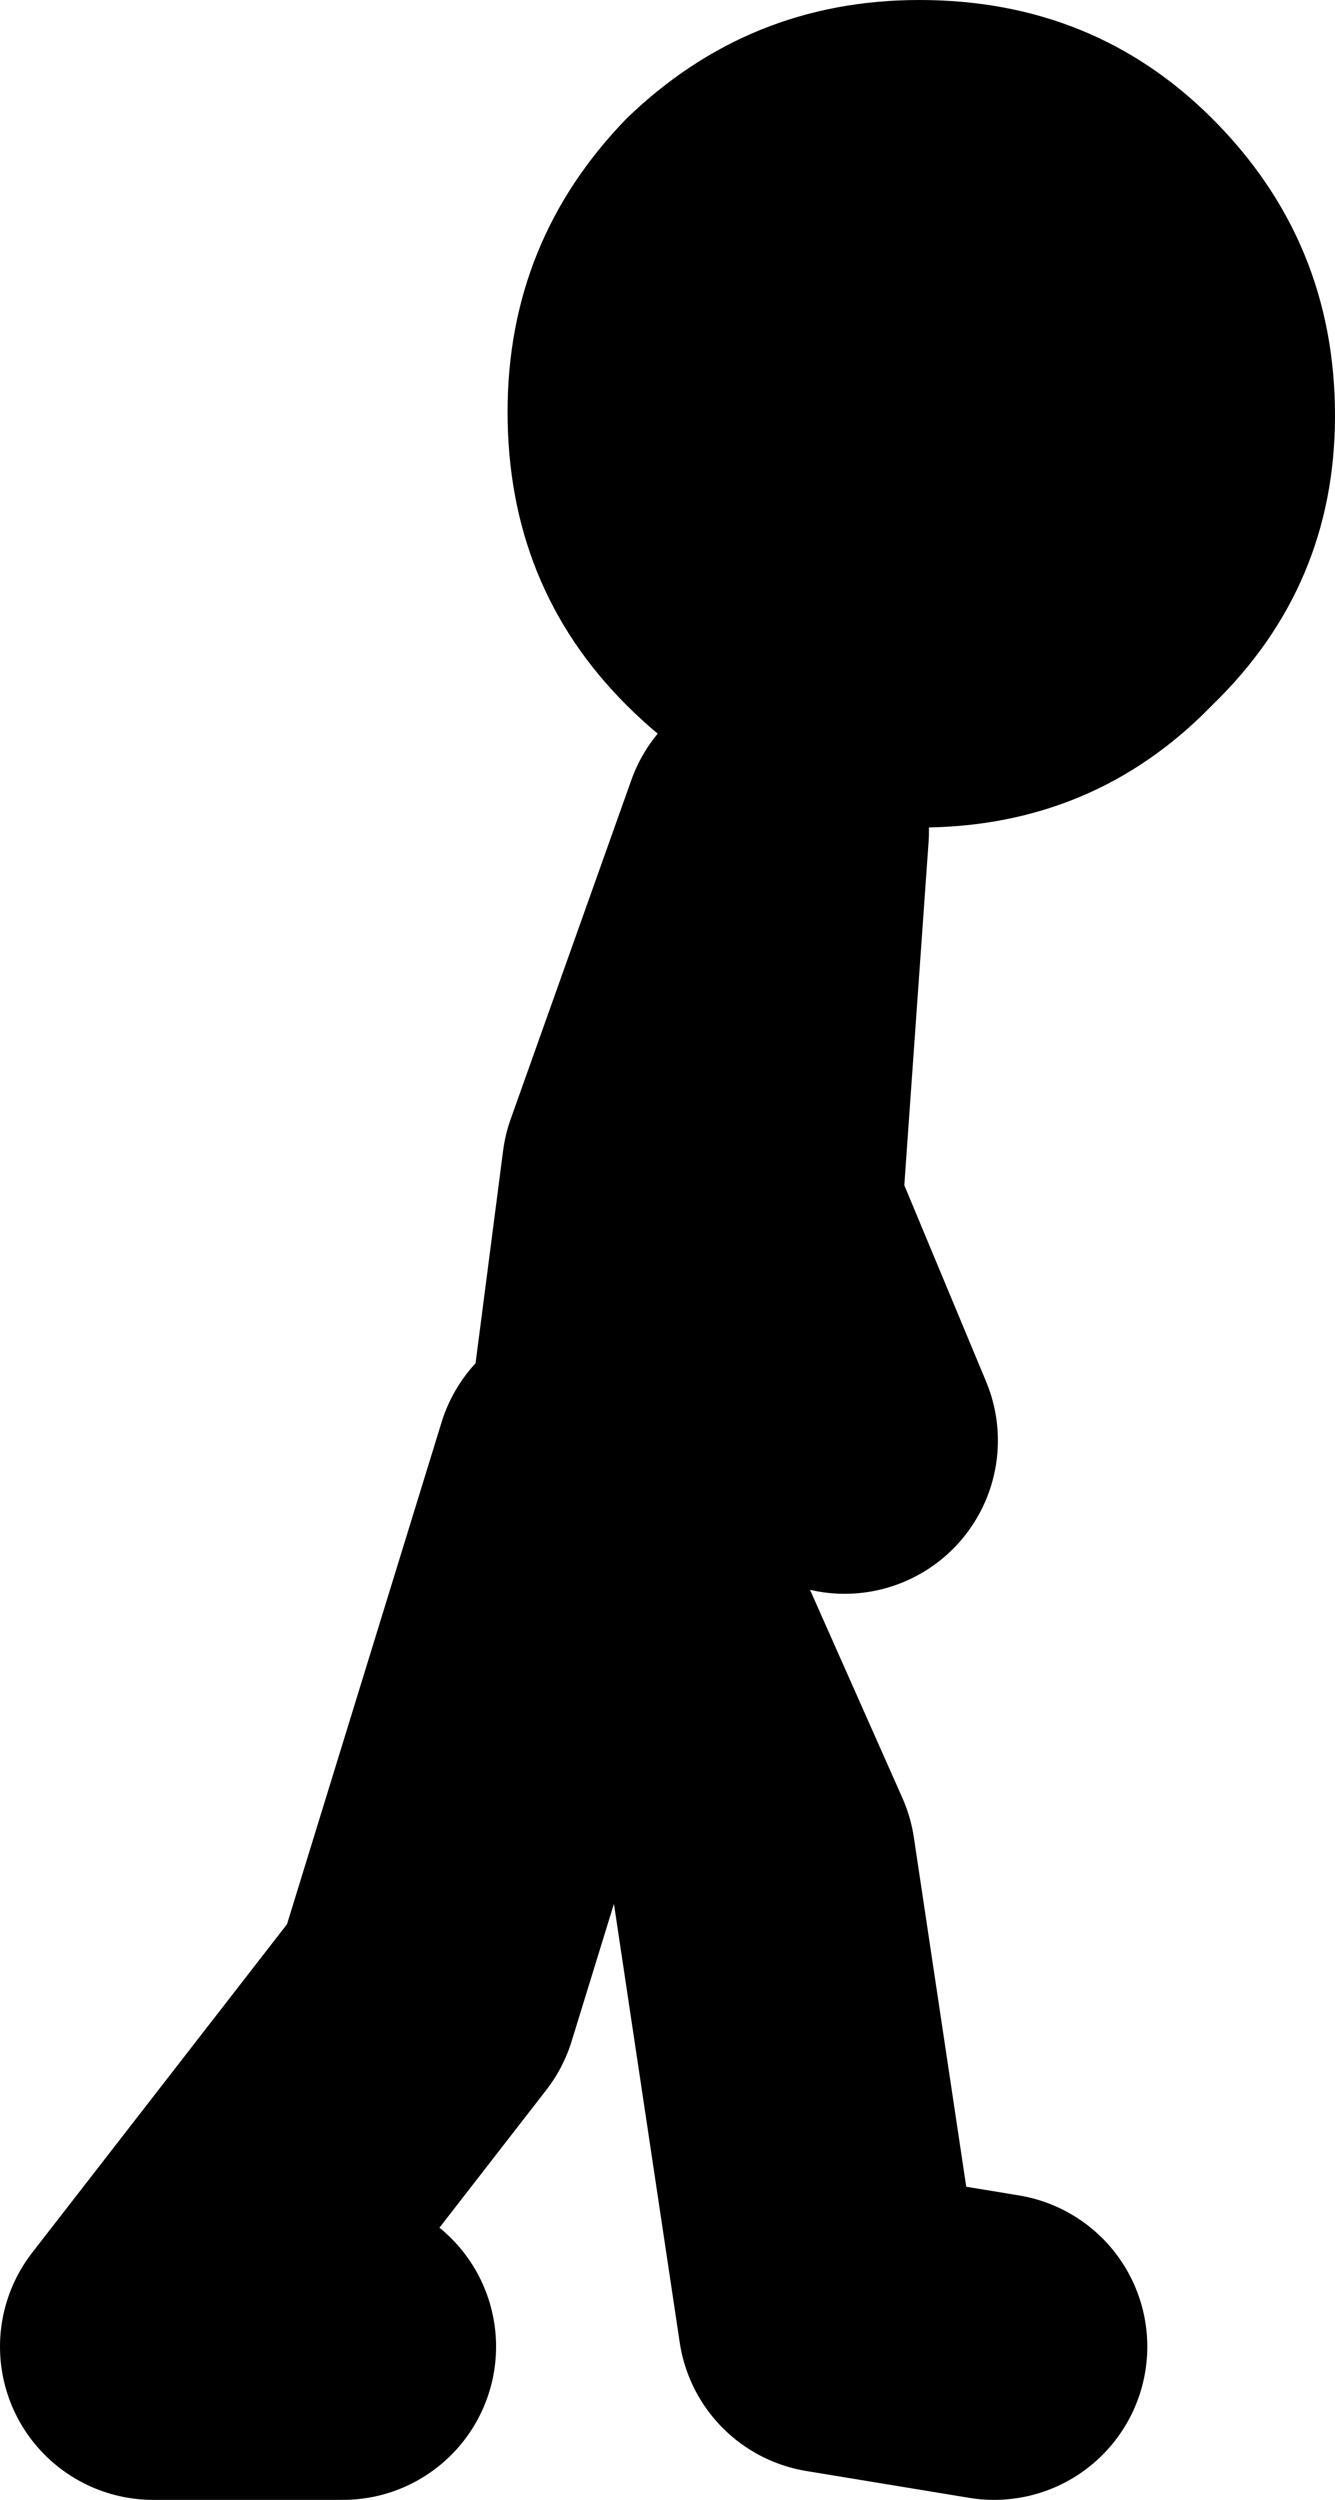
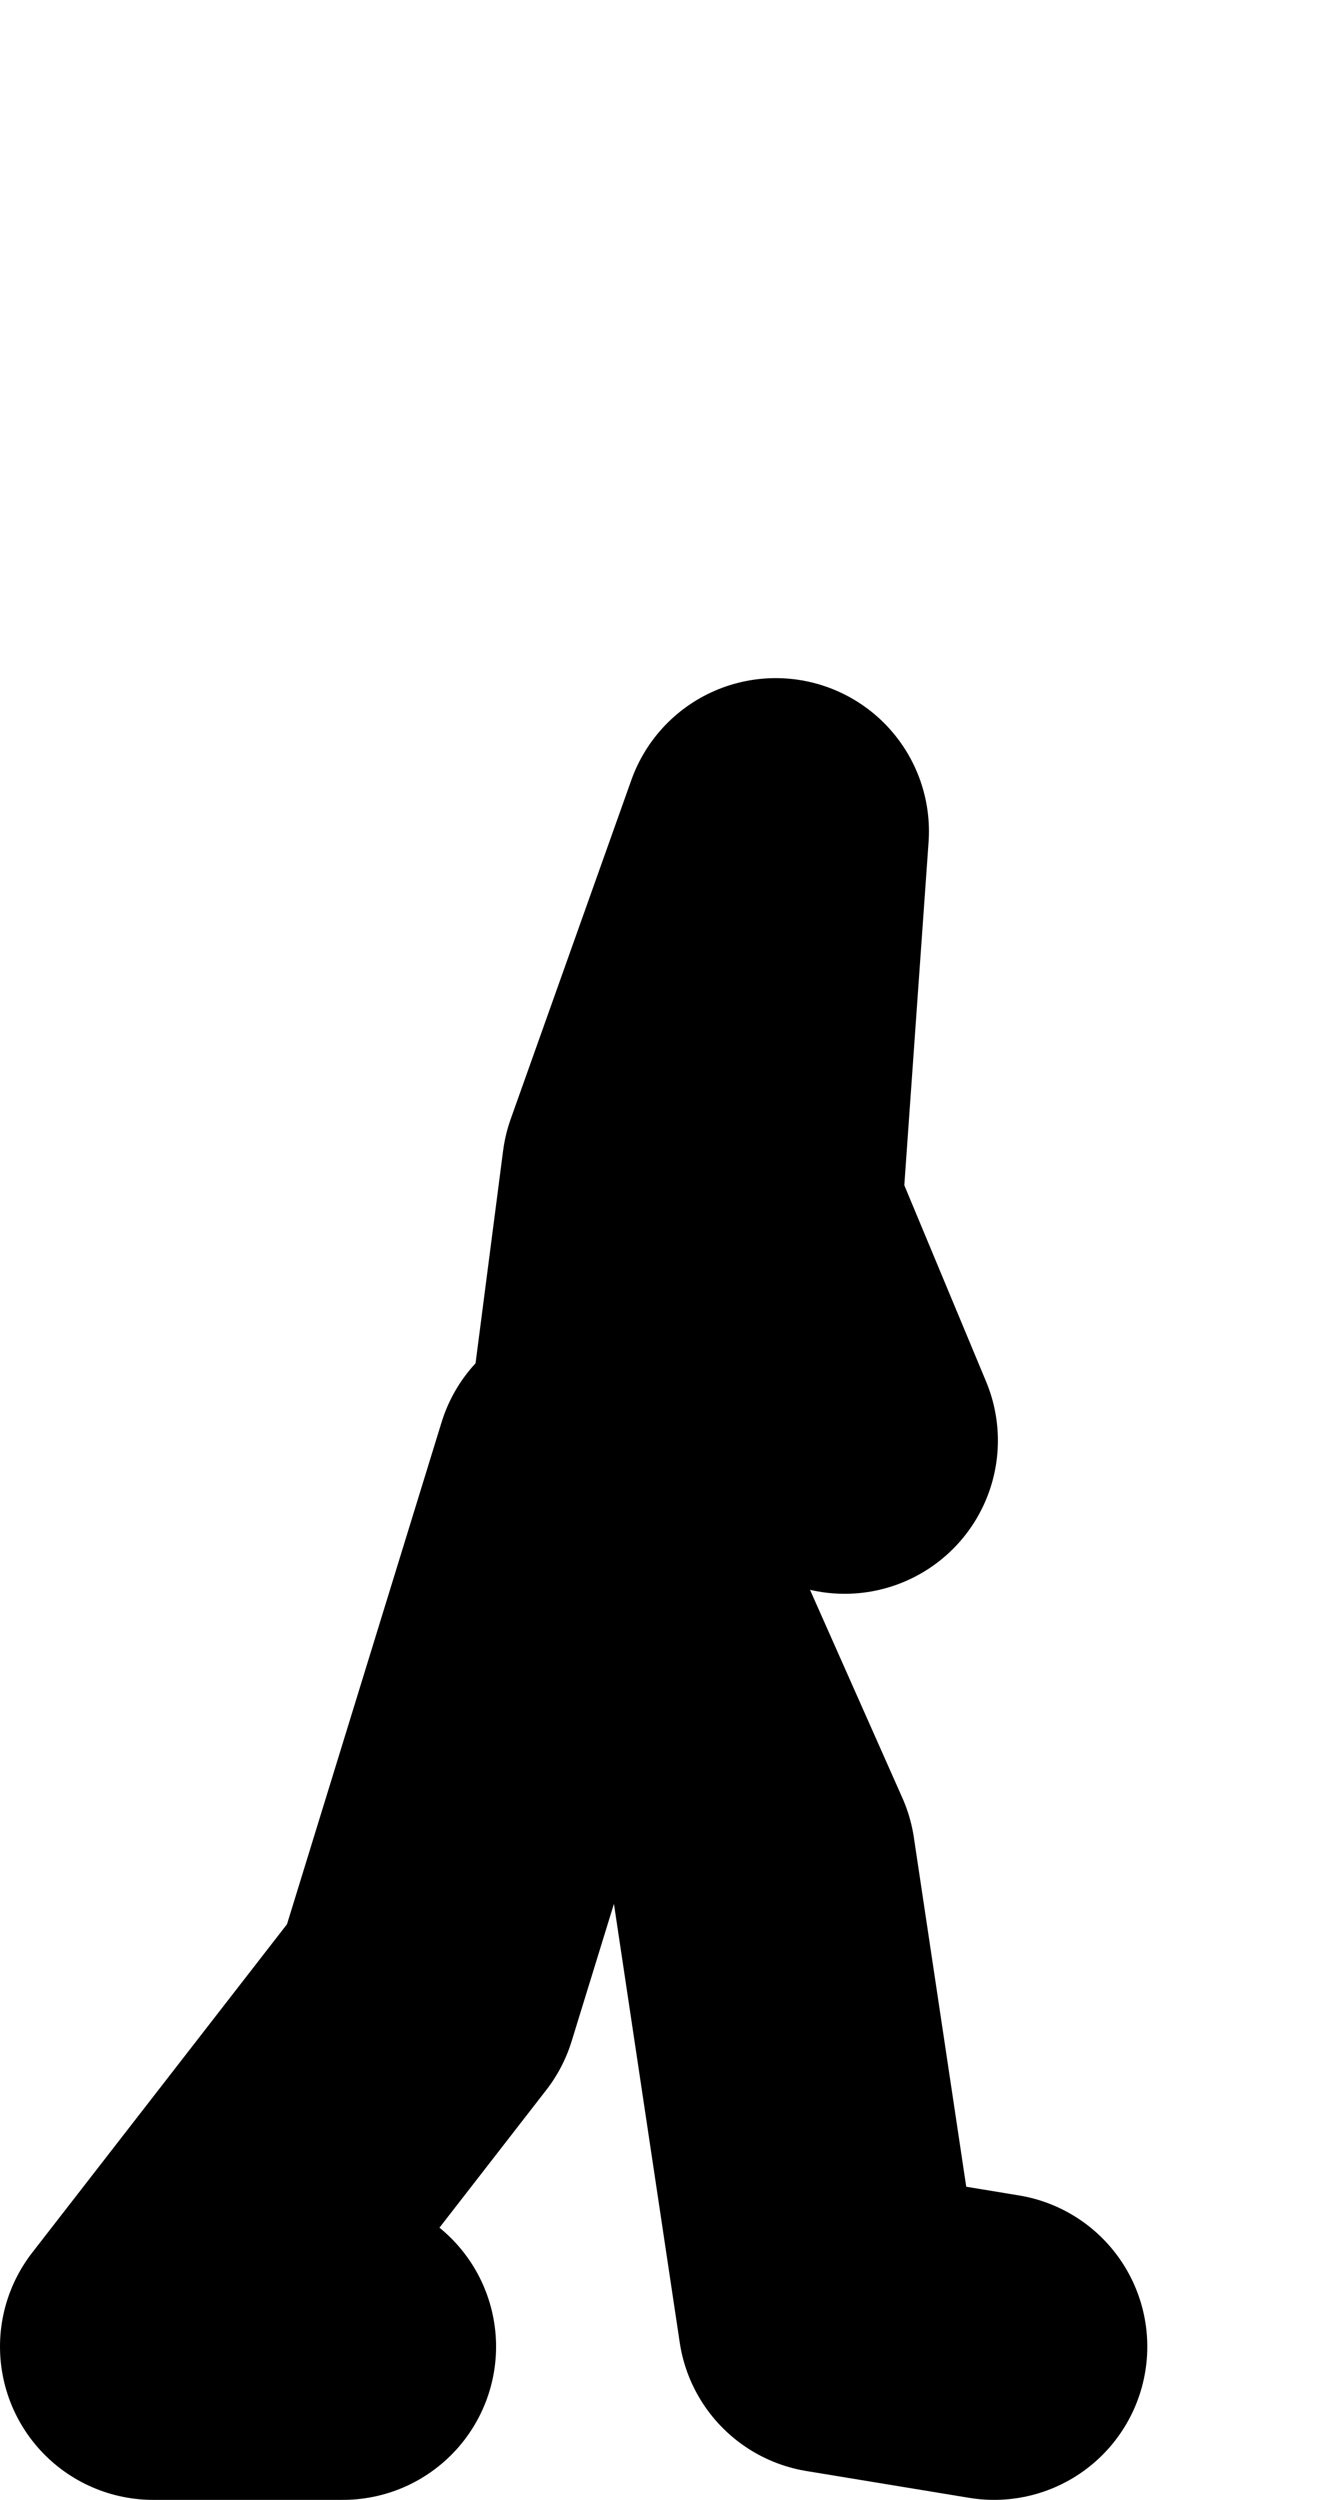
<svg xmlns="http://www.w3.org/2000/svg" height="65.25px" width="34.85px">
  <g transform="matrix(1.0, 0.0, 0.0, 1.0, -106.25, 11.55)">
    <path d="M132.2 49.7 L127.95 49.0 126.15 37.0 121.6 26.75 117.35 40.55 110.25 49.7 115.2 49.7 M122.3 27.1 L123.35 19.0 126.5 10.15 125.8 20.05 128.3 26.05" fill="none" stroke="#000000" stroke-linecap="round" stroke-linejoin="round" stroke-width="8.0" />
-     <path d="M119.5 -0.8 Q119.5 -5.25 122.6 -8.45 125.8 -11.55 130.25 -11.55 134.8 -11.55 137.9 -8.45 141.1 -5.25 141.1 -0.7 141.1 3.75 137.9 6.85 134.8 10.05 130.25 10.05 125.8 10.05 122.6 6.85 119.5 3.75 119.5 -0.8" fill="#000000" fill-rule="evenodd" stroke="none" />
  </g>
</svg>